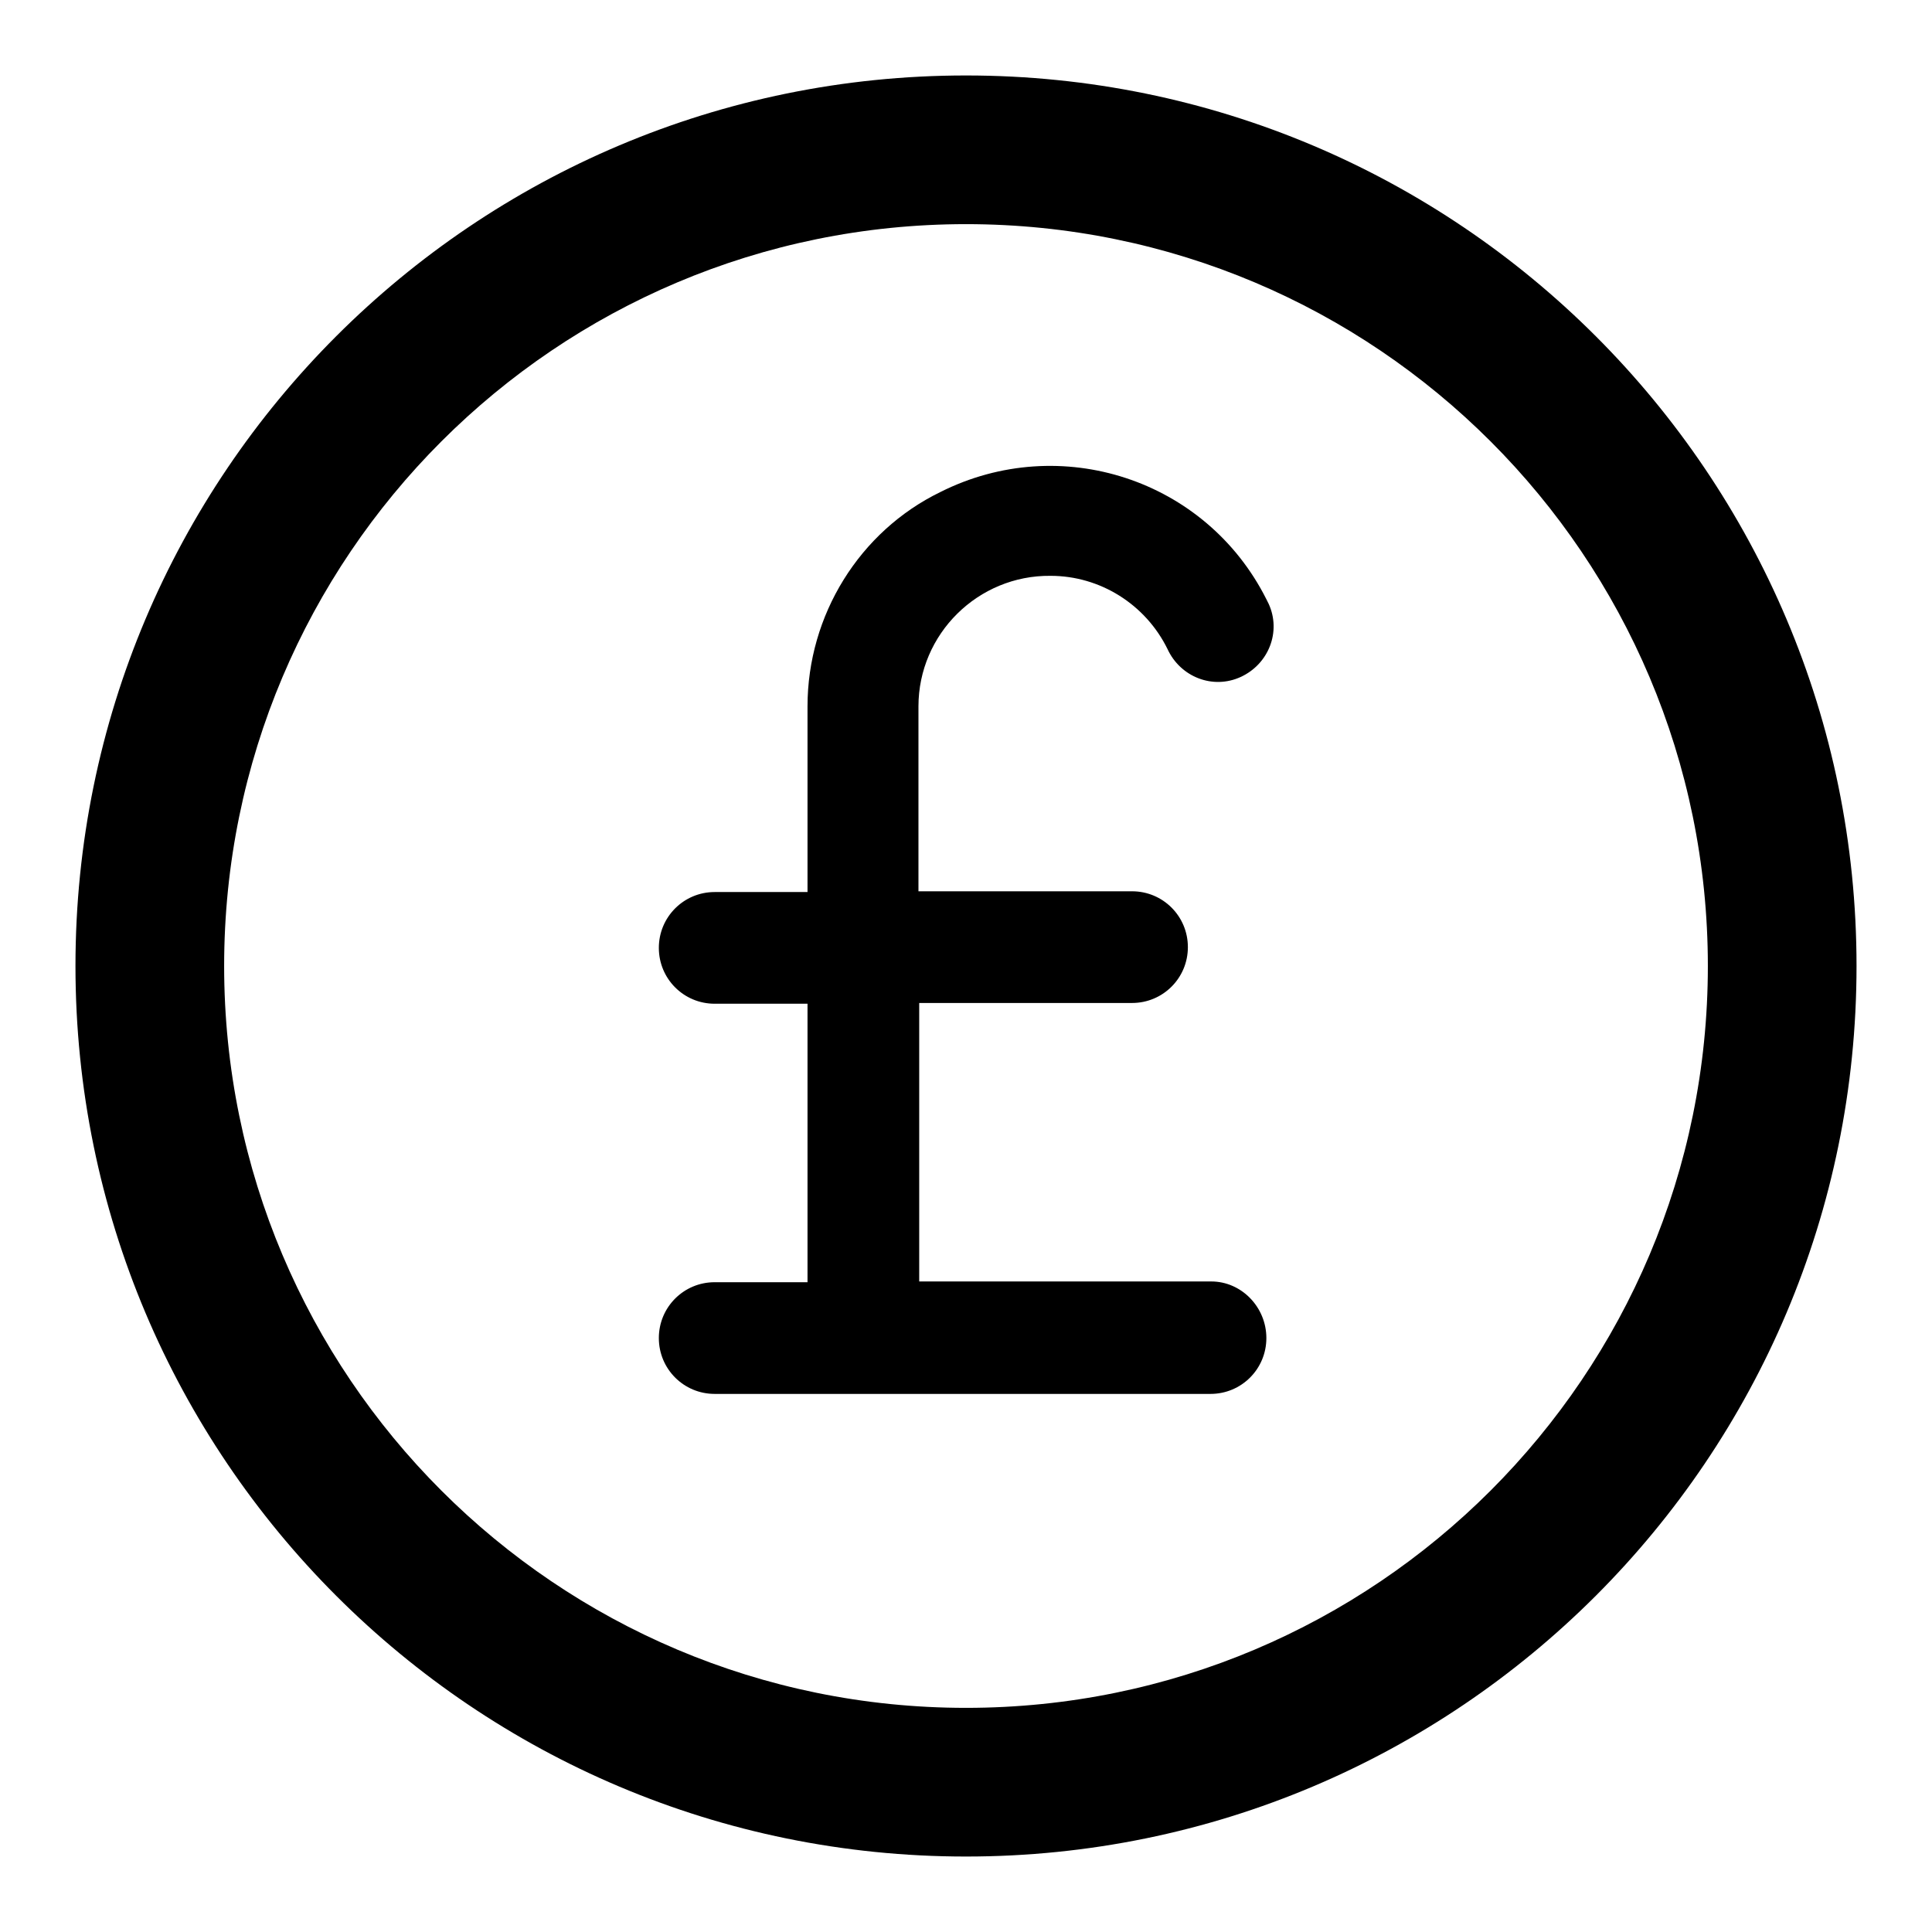
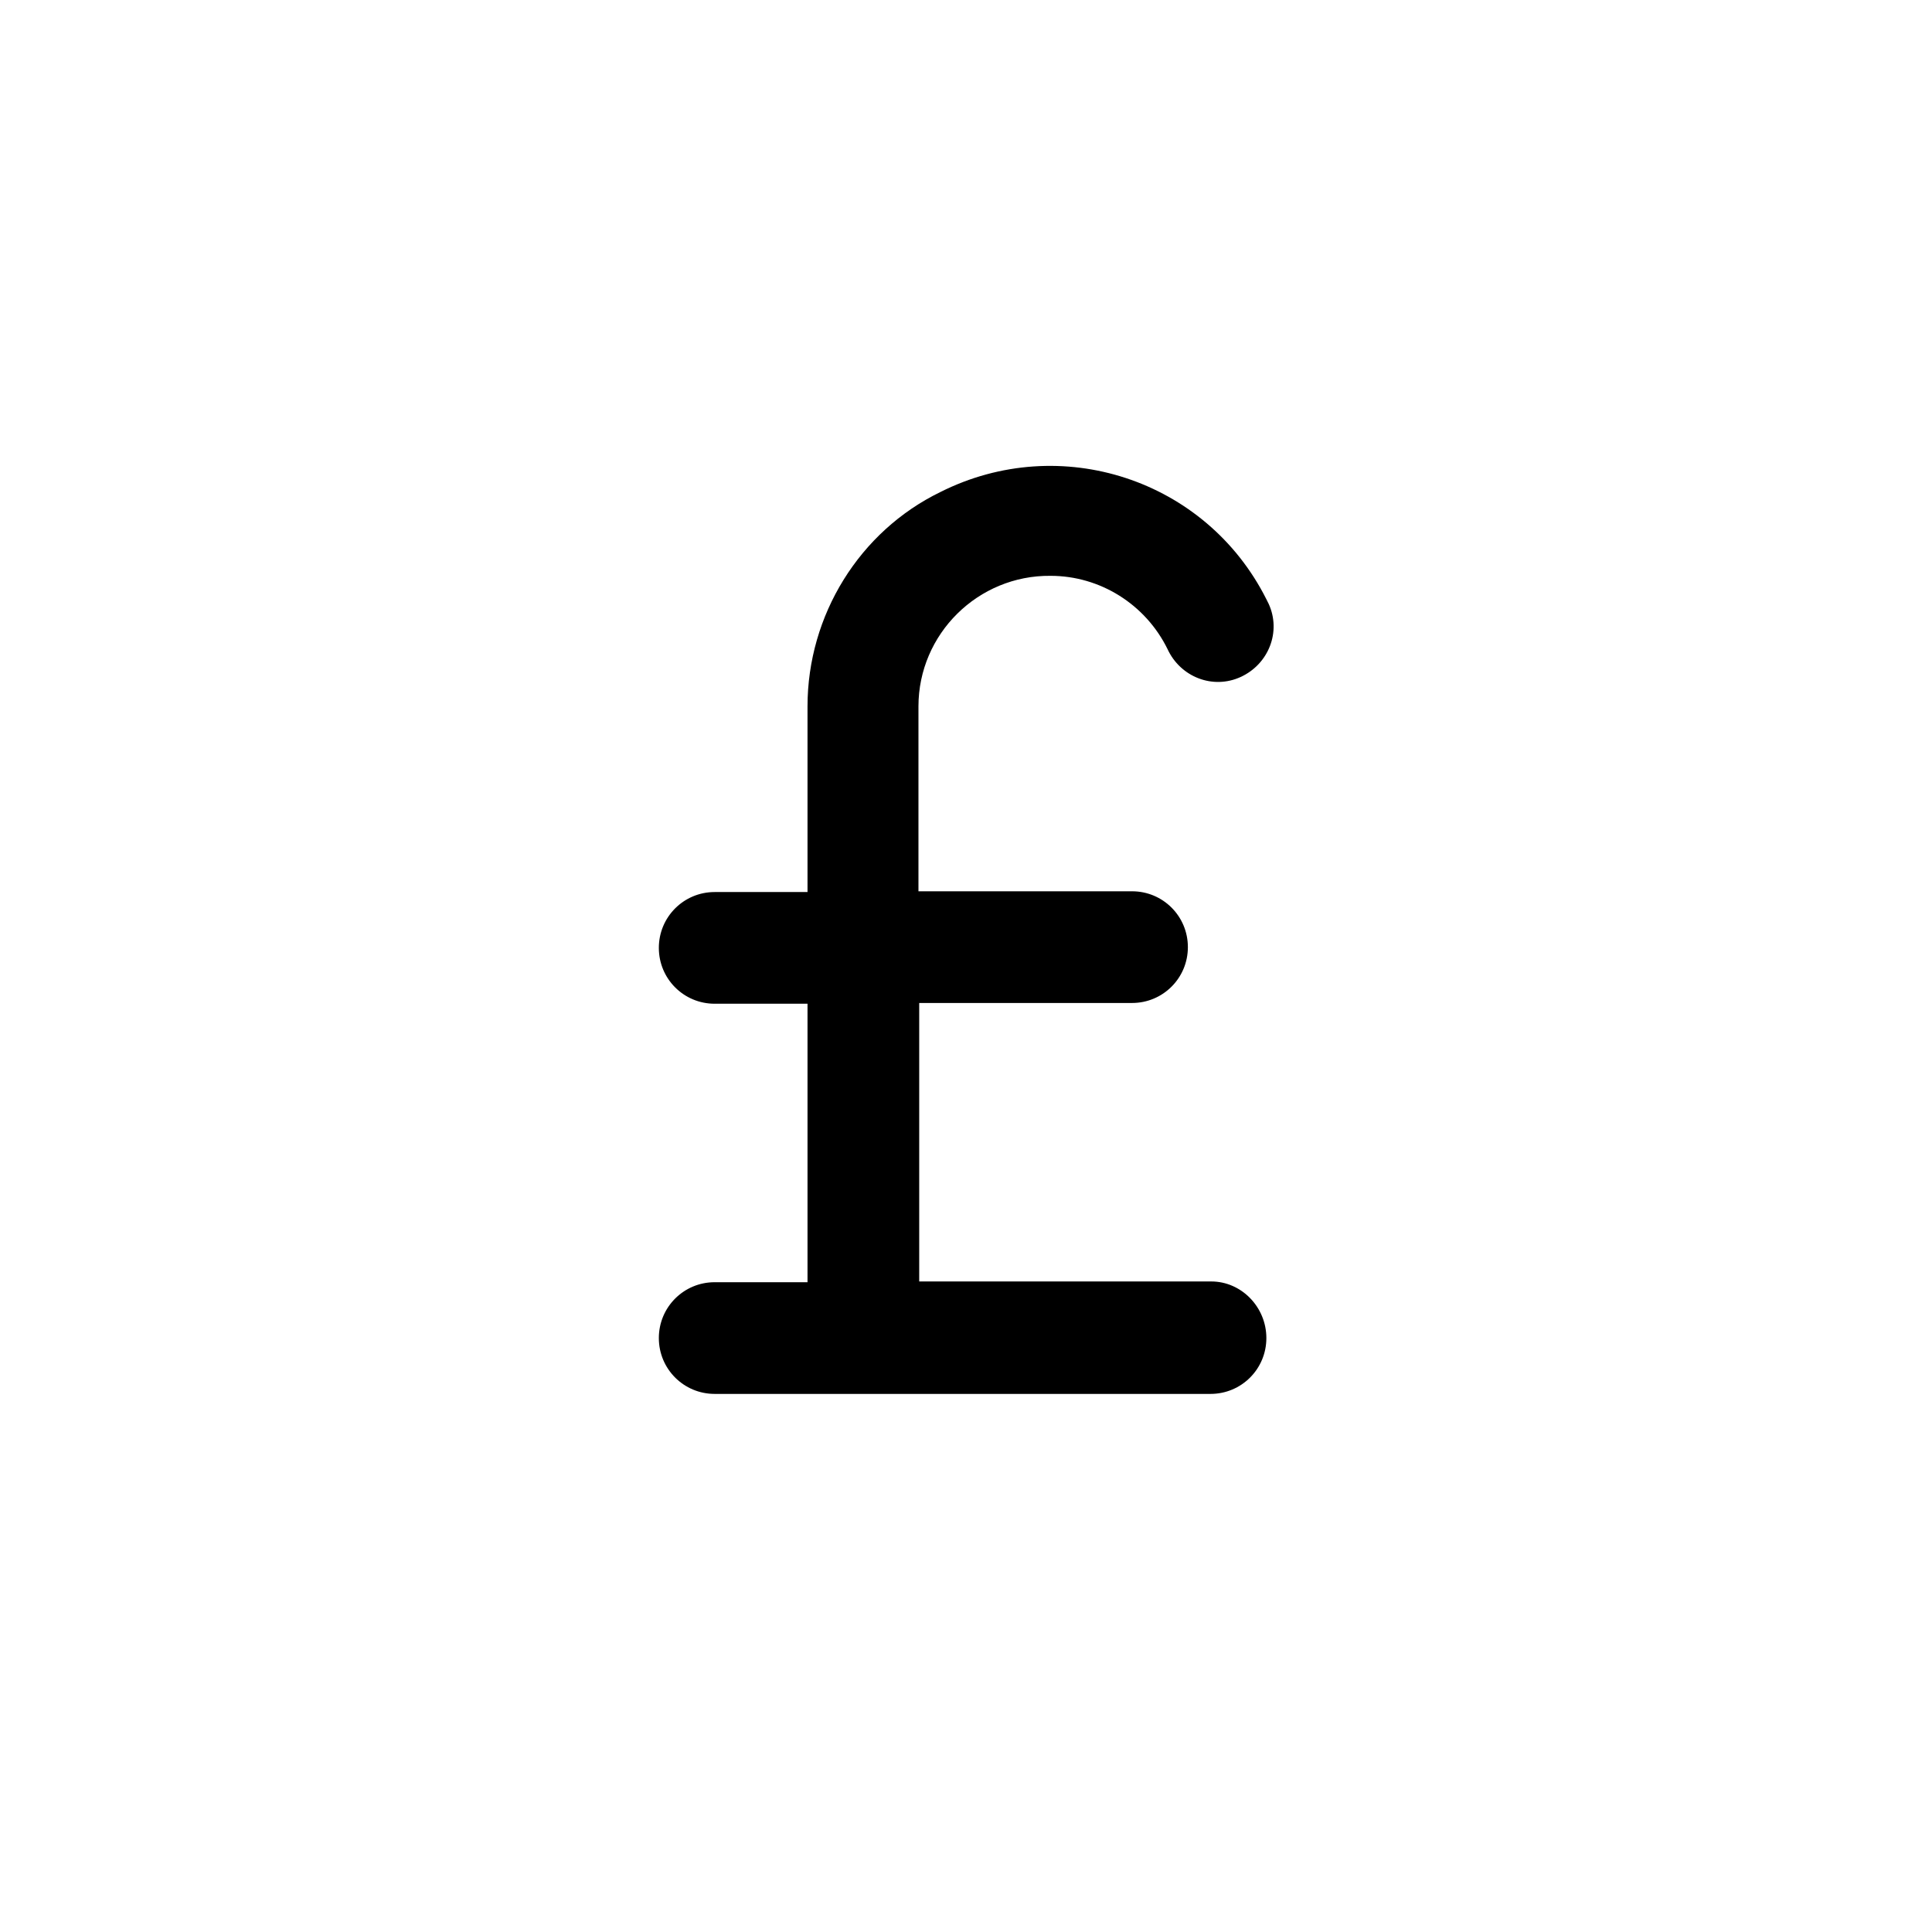
<svg xmlns="http://www.w3.org/2000/svg" version="1.1" x="0px" y="0px" viewBox="0 0 256 256" enable-background="new 0 0 256 256" xml:space="preserve">
  <g>
-     <path fill="#000000" d="M128,29.7c54.3,0,98.3,44,98.3,98.3s-44,98.3-98.3,98.3s-98.3-44-98.3-98.3S73.7,29.7,128,29.7L128,29.7  M128,10C62.8,10,10,62.8,10,128c0,65.2,52.8,118,118,118c65.2,0,118-52.8,118-118C246,62.8,193.2,10,128,10z" />
    <path fill="#000000" d="M160.5,169.8h-38.7v-36.9H150c4.1,0,7.4-3.3,7.4-7.4s-3.3-7.4-7.4-7.4h-28.3V93.6c0-9.6,7.9-17.4,17.5-17.3 c6.6,0,12.6,3.8,15.5,9.7c1.7,3.7,6,5.4,9.7,3.7c3.7-1.7,5.4-6,3.7-9.7c-0.1-0.2-0.2-0.4-0.3-0.6c-8-15.9-27.3-22.2-43.2-14.2 C113.9,70.4,107,81.5,107,93.6v24.6H94.7c-4.1,0-7.4,3.3-7.4,7.4s3.3,7.4,7.4,7.4H107v36.9H94.7c-4.1,0-7.4,3.3-7.4,7.4 s3.3,7.4,7.4,7.4h65.7c4.1,0,7.4-3.3,7.4-7.4S164.5,169.8,160.5,169.8z" />
  </g>
</svg>